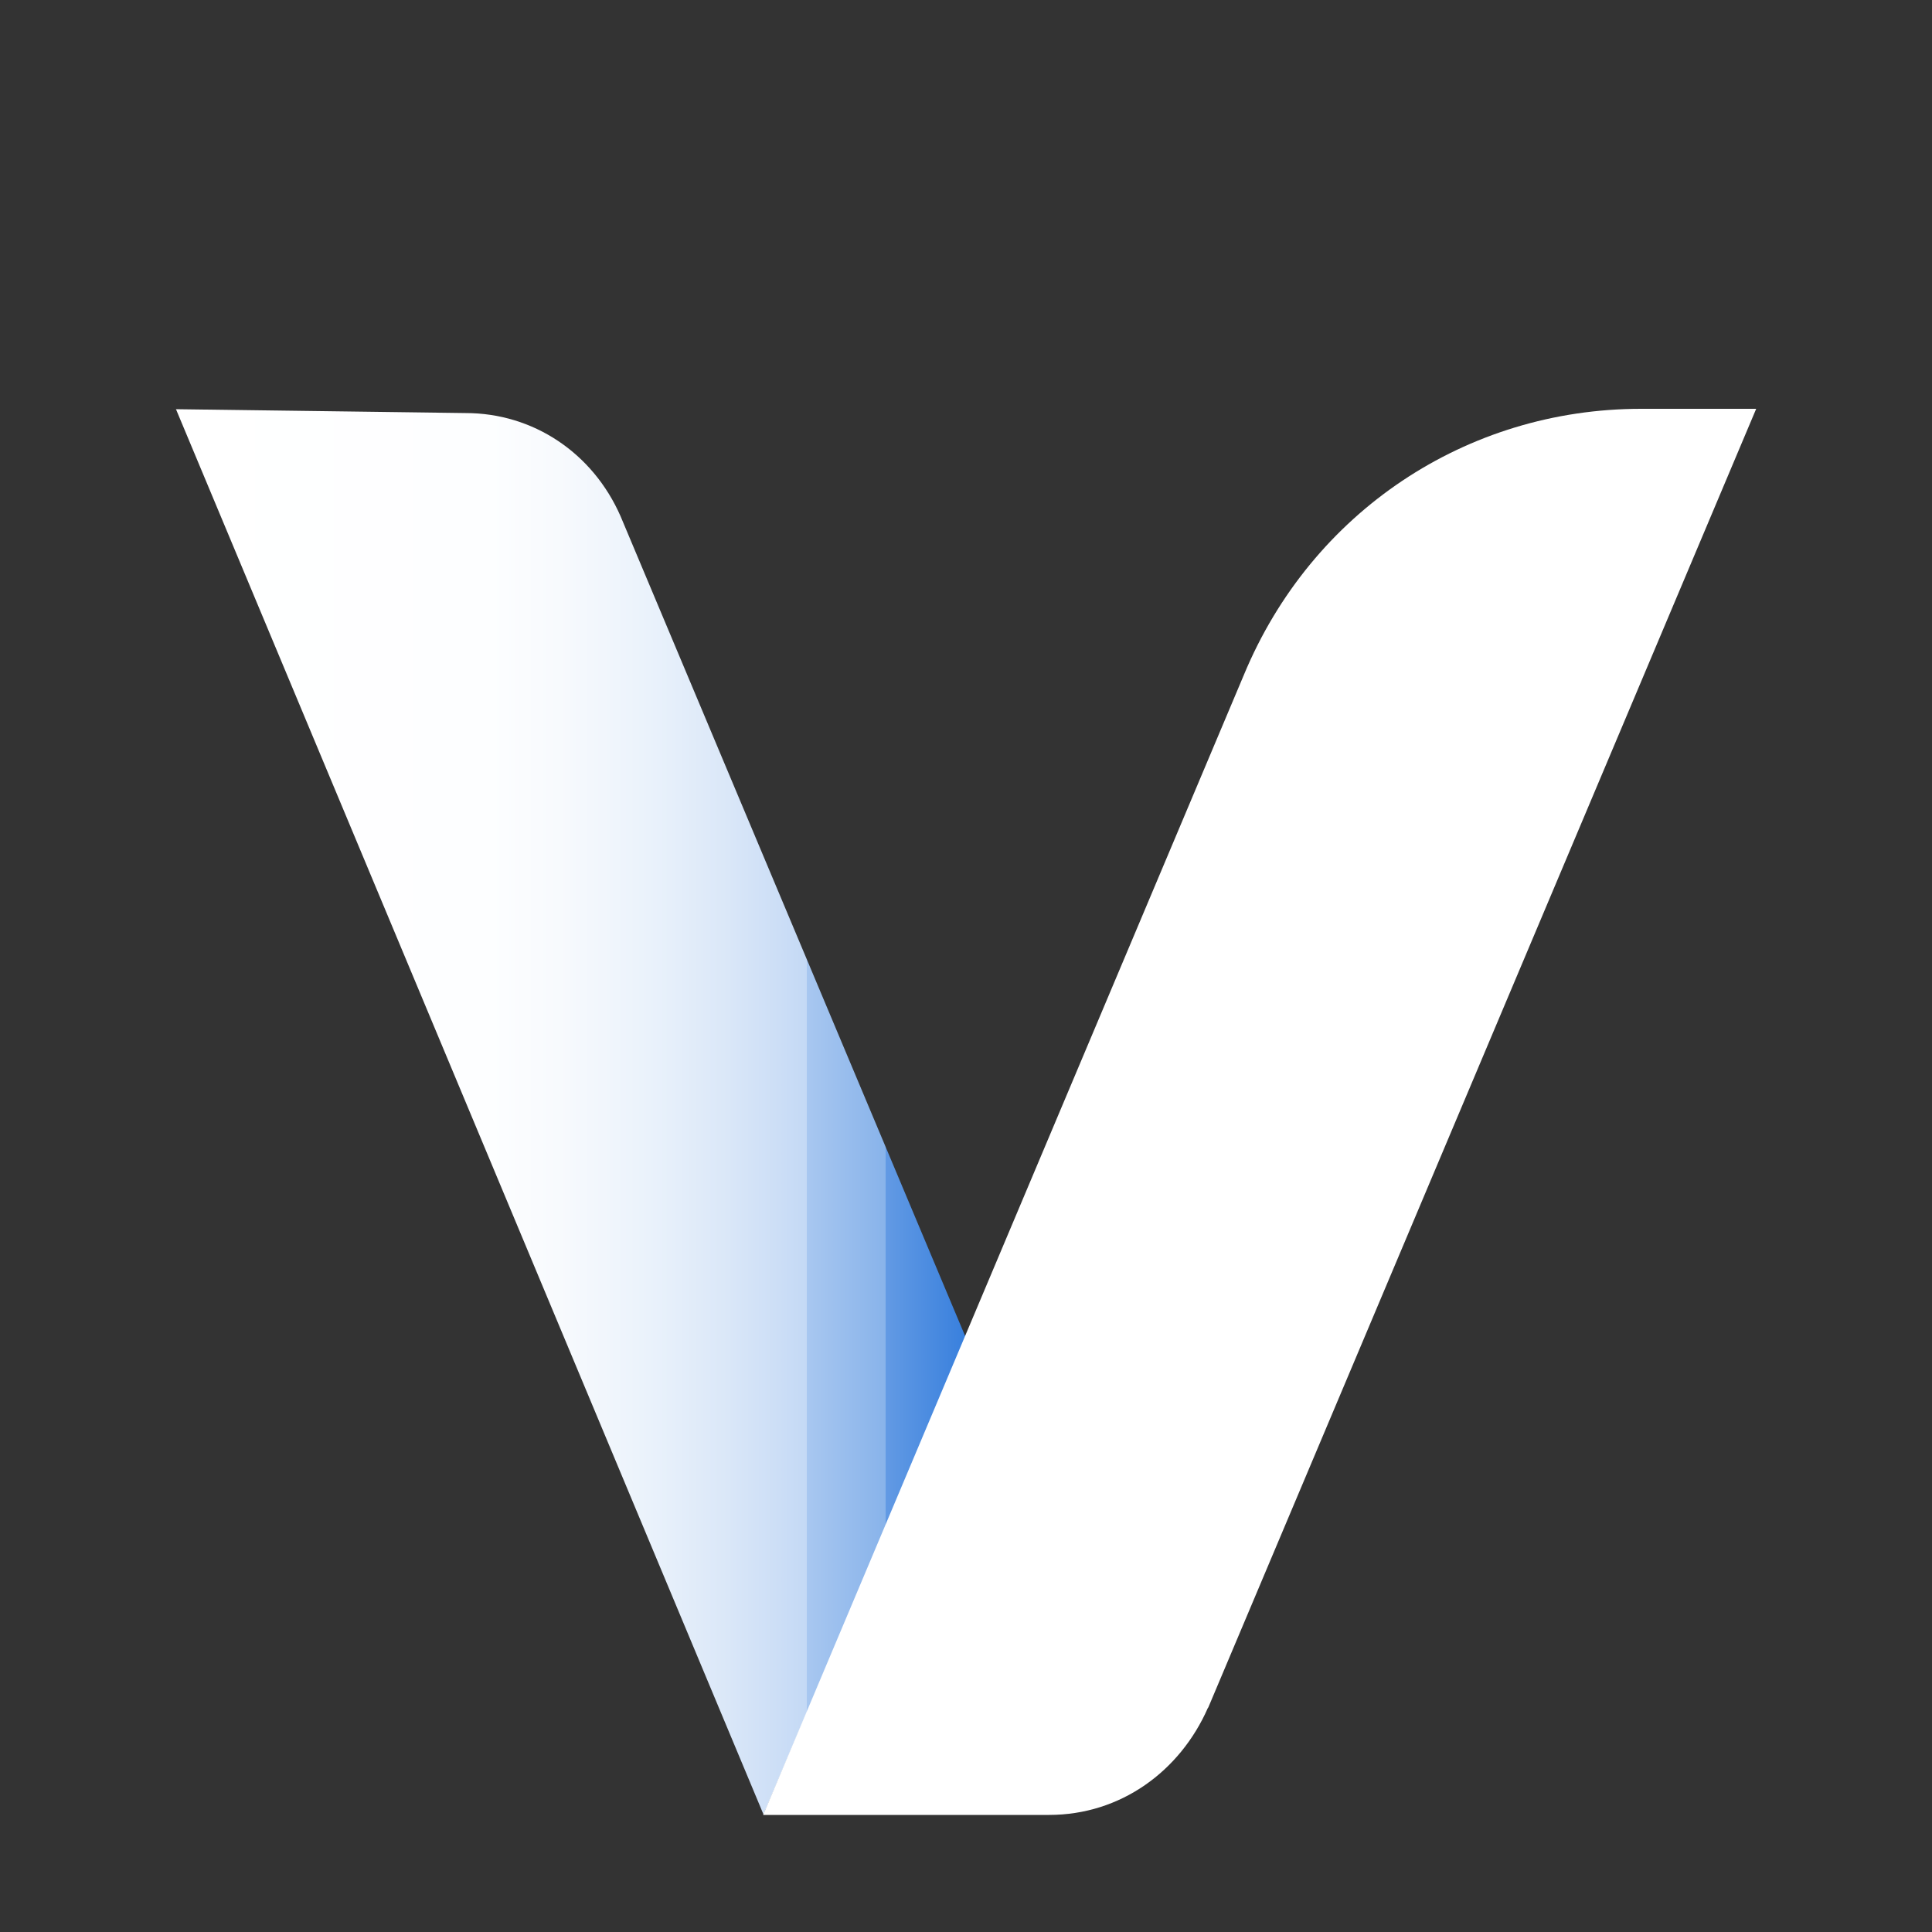
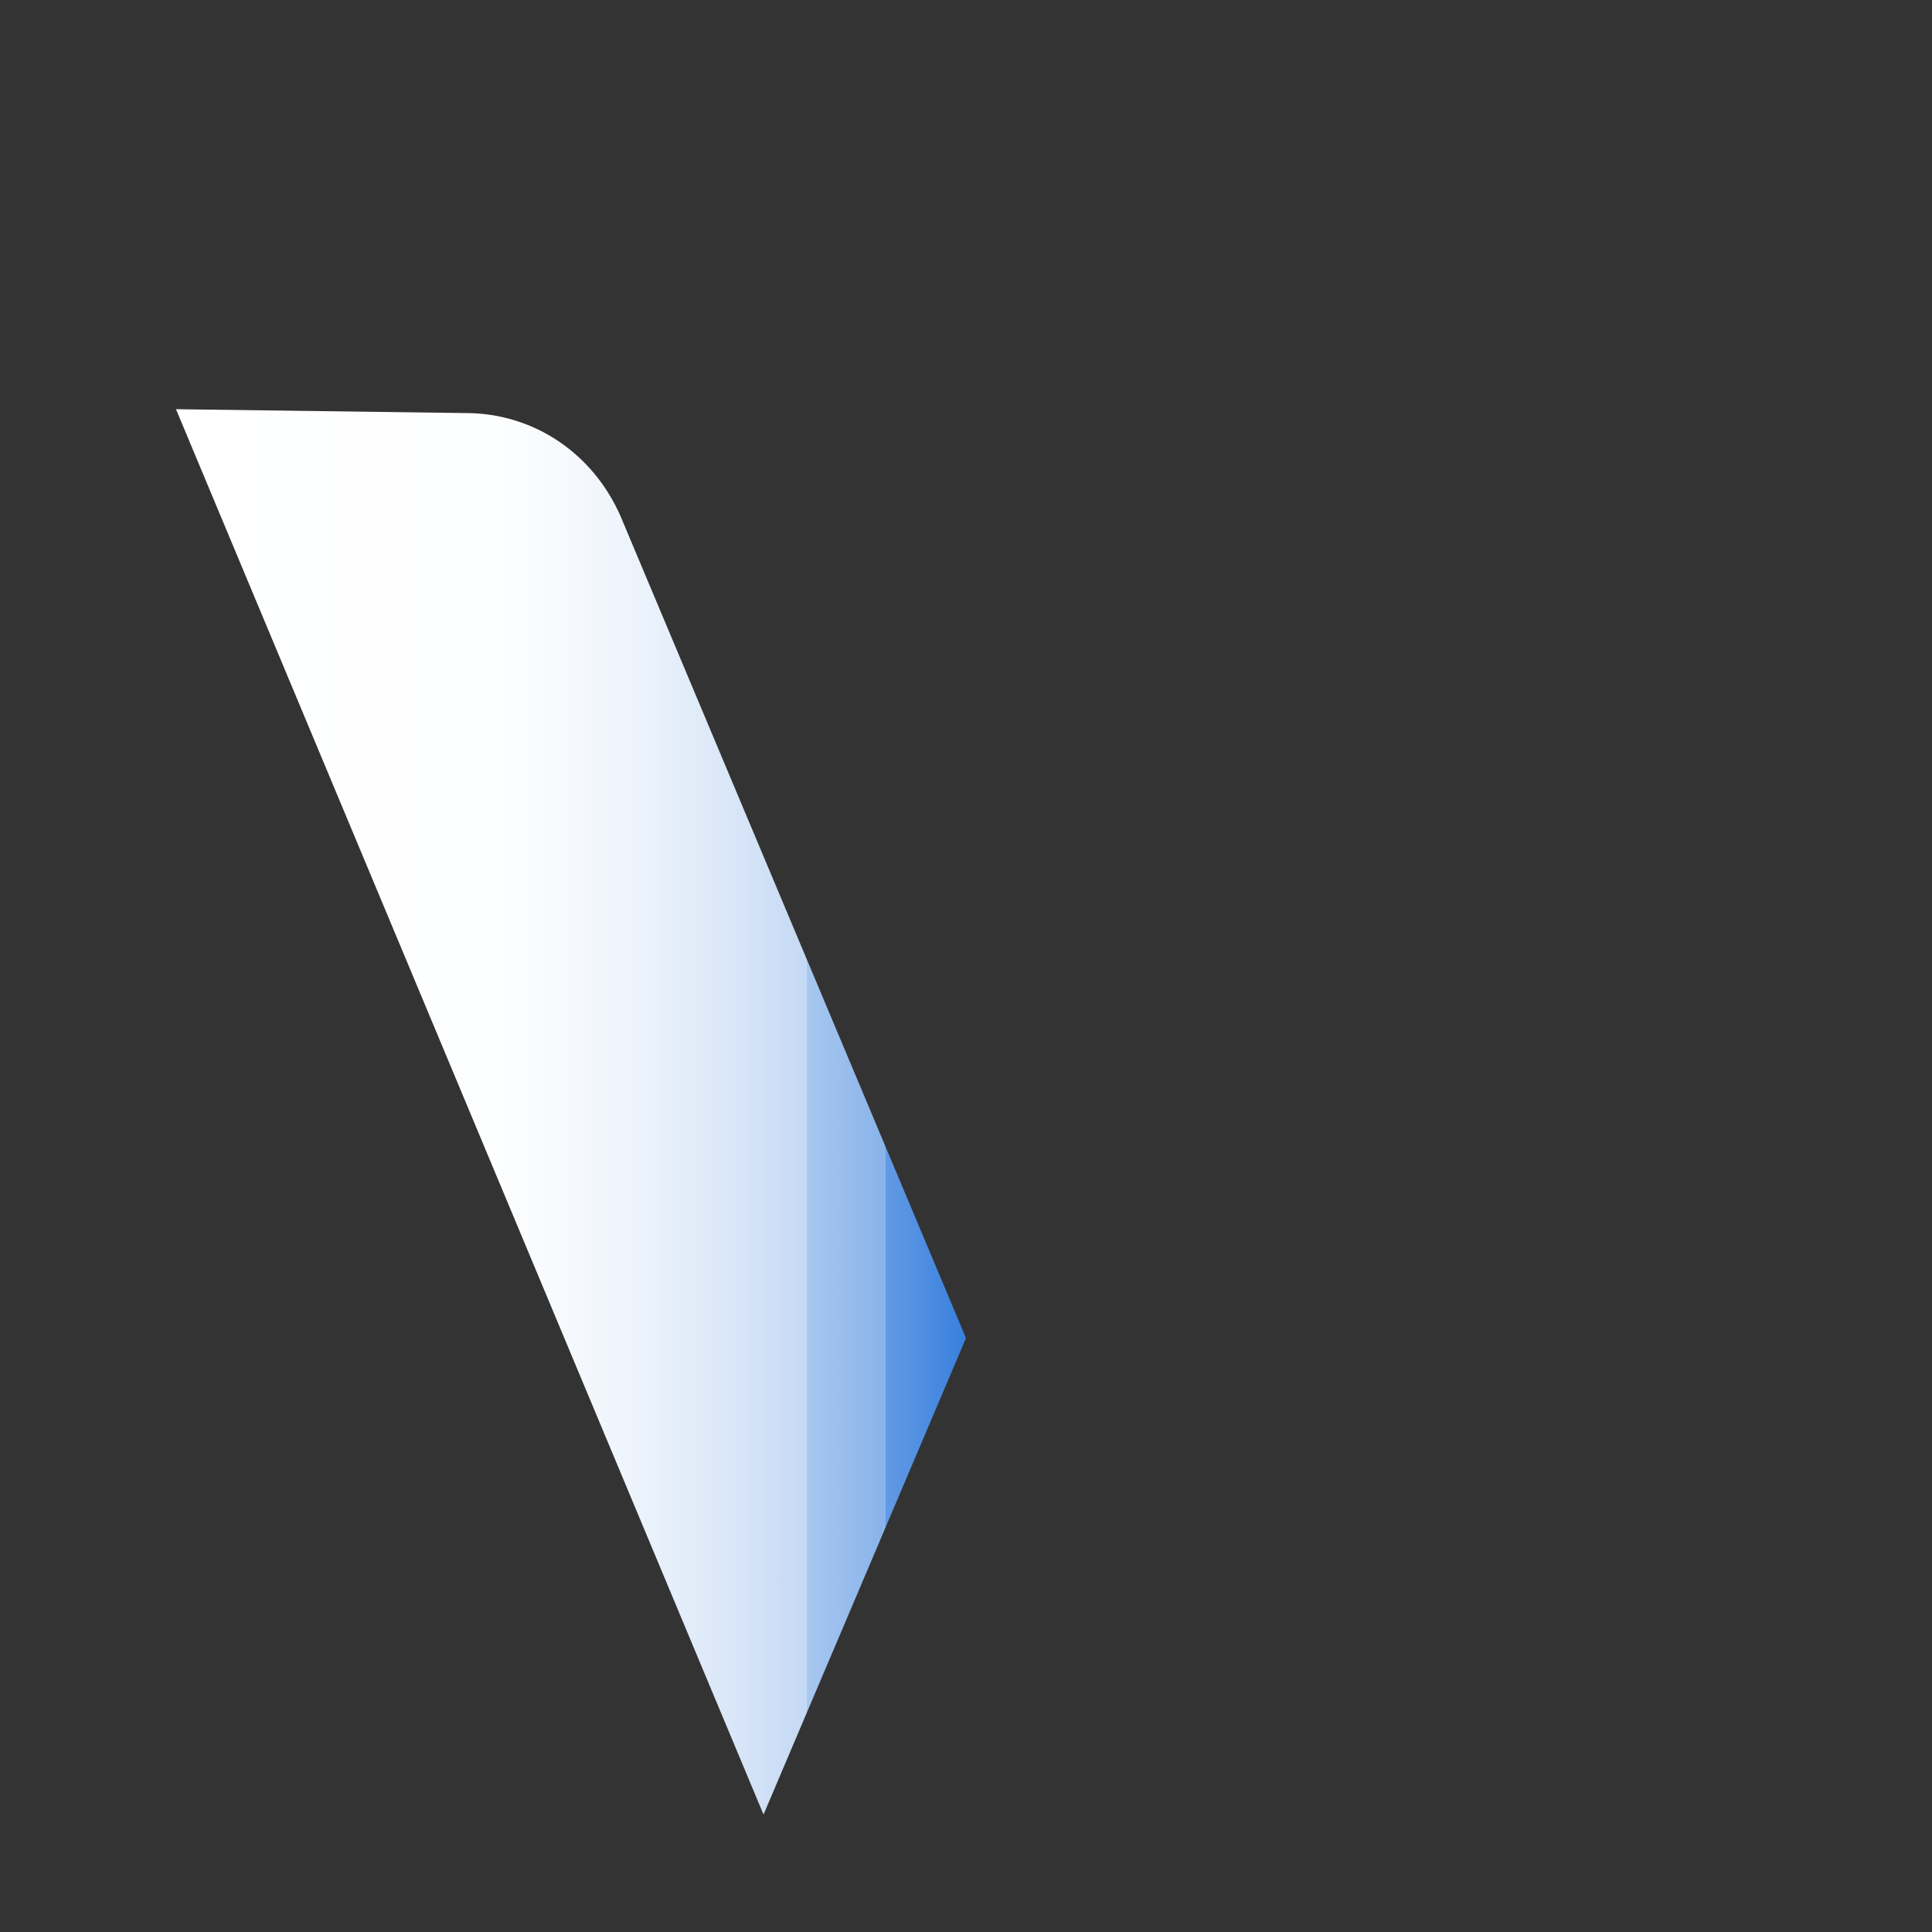
<svg xmlns="http://www.w3.org/2000/svg" version="1.1" viewBox="0 0 500 500">
  <rect x="0" y="0" width="500" height="500" fill="#333333" stroke="none" />
  <defs>
    <style> .cls-1 { fill: #fff; } .cls-2 { fill: url(#linear-gradient); } </style>
    <linearGradient id="linear-gradient" x1="45.5" y1="749.7" x2="249.7" y2="749.7" gradientTransform="translate(0 -462)" gradientUnits="userSpaceOnUse">
      <stop offset="0" stop-color="#fff" />
      <stop offset=".4" stop-color="#fdfeff" />
      <stop offset=".5" stop-color="#f6f9fd" />
      <stop offset=".6" stop-color="#eaf2fb" />
      <stop offset=".7" stop-color="#dae7f8" />
      <stop offset=".8" stop-color="#c4d9f5" />
      <stop offset=".8" stop-color="#a8c7f0" />
      <stop offset=".9" stop-color="#88b3ea" />
      <stop offset=".9" stop-color="#629ae4" />
      <stop offset="1" stop-color="#3980dd" />
      <stop offset="1" stop-color="#2573d9" />
    </linearGradient>
  </defs>
  <g>
    <g id="Isolation_Mode">
      <g>
        <path class="cls-2" d="M45.5,105.8l152.1,363.8,52.4-123.3-89.4-212.7c-7.2-16.4-22.6-26.7-40.1-26.7l-75-1Z" />
-         <path class="cls-1" d="M312.7,441.9L454.5,105.8h-29.8c-45.2,0-85.3,26.7-102.8,68.9l-124.4,295h74c18.5,0,33.9-11.3,41.1-27.7Z" />
      </g>
    </g>
  </g>
</svg>